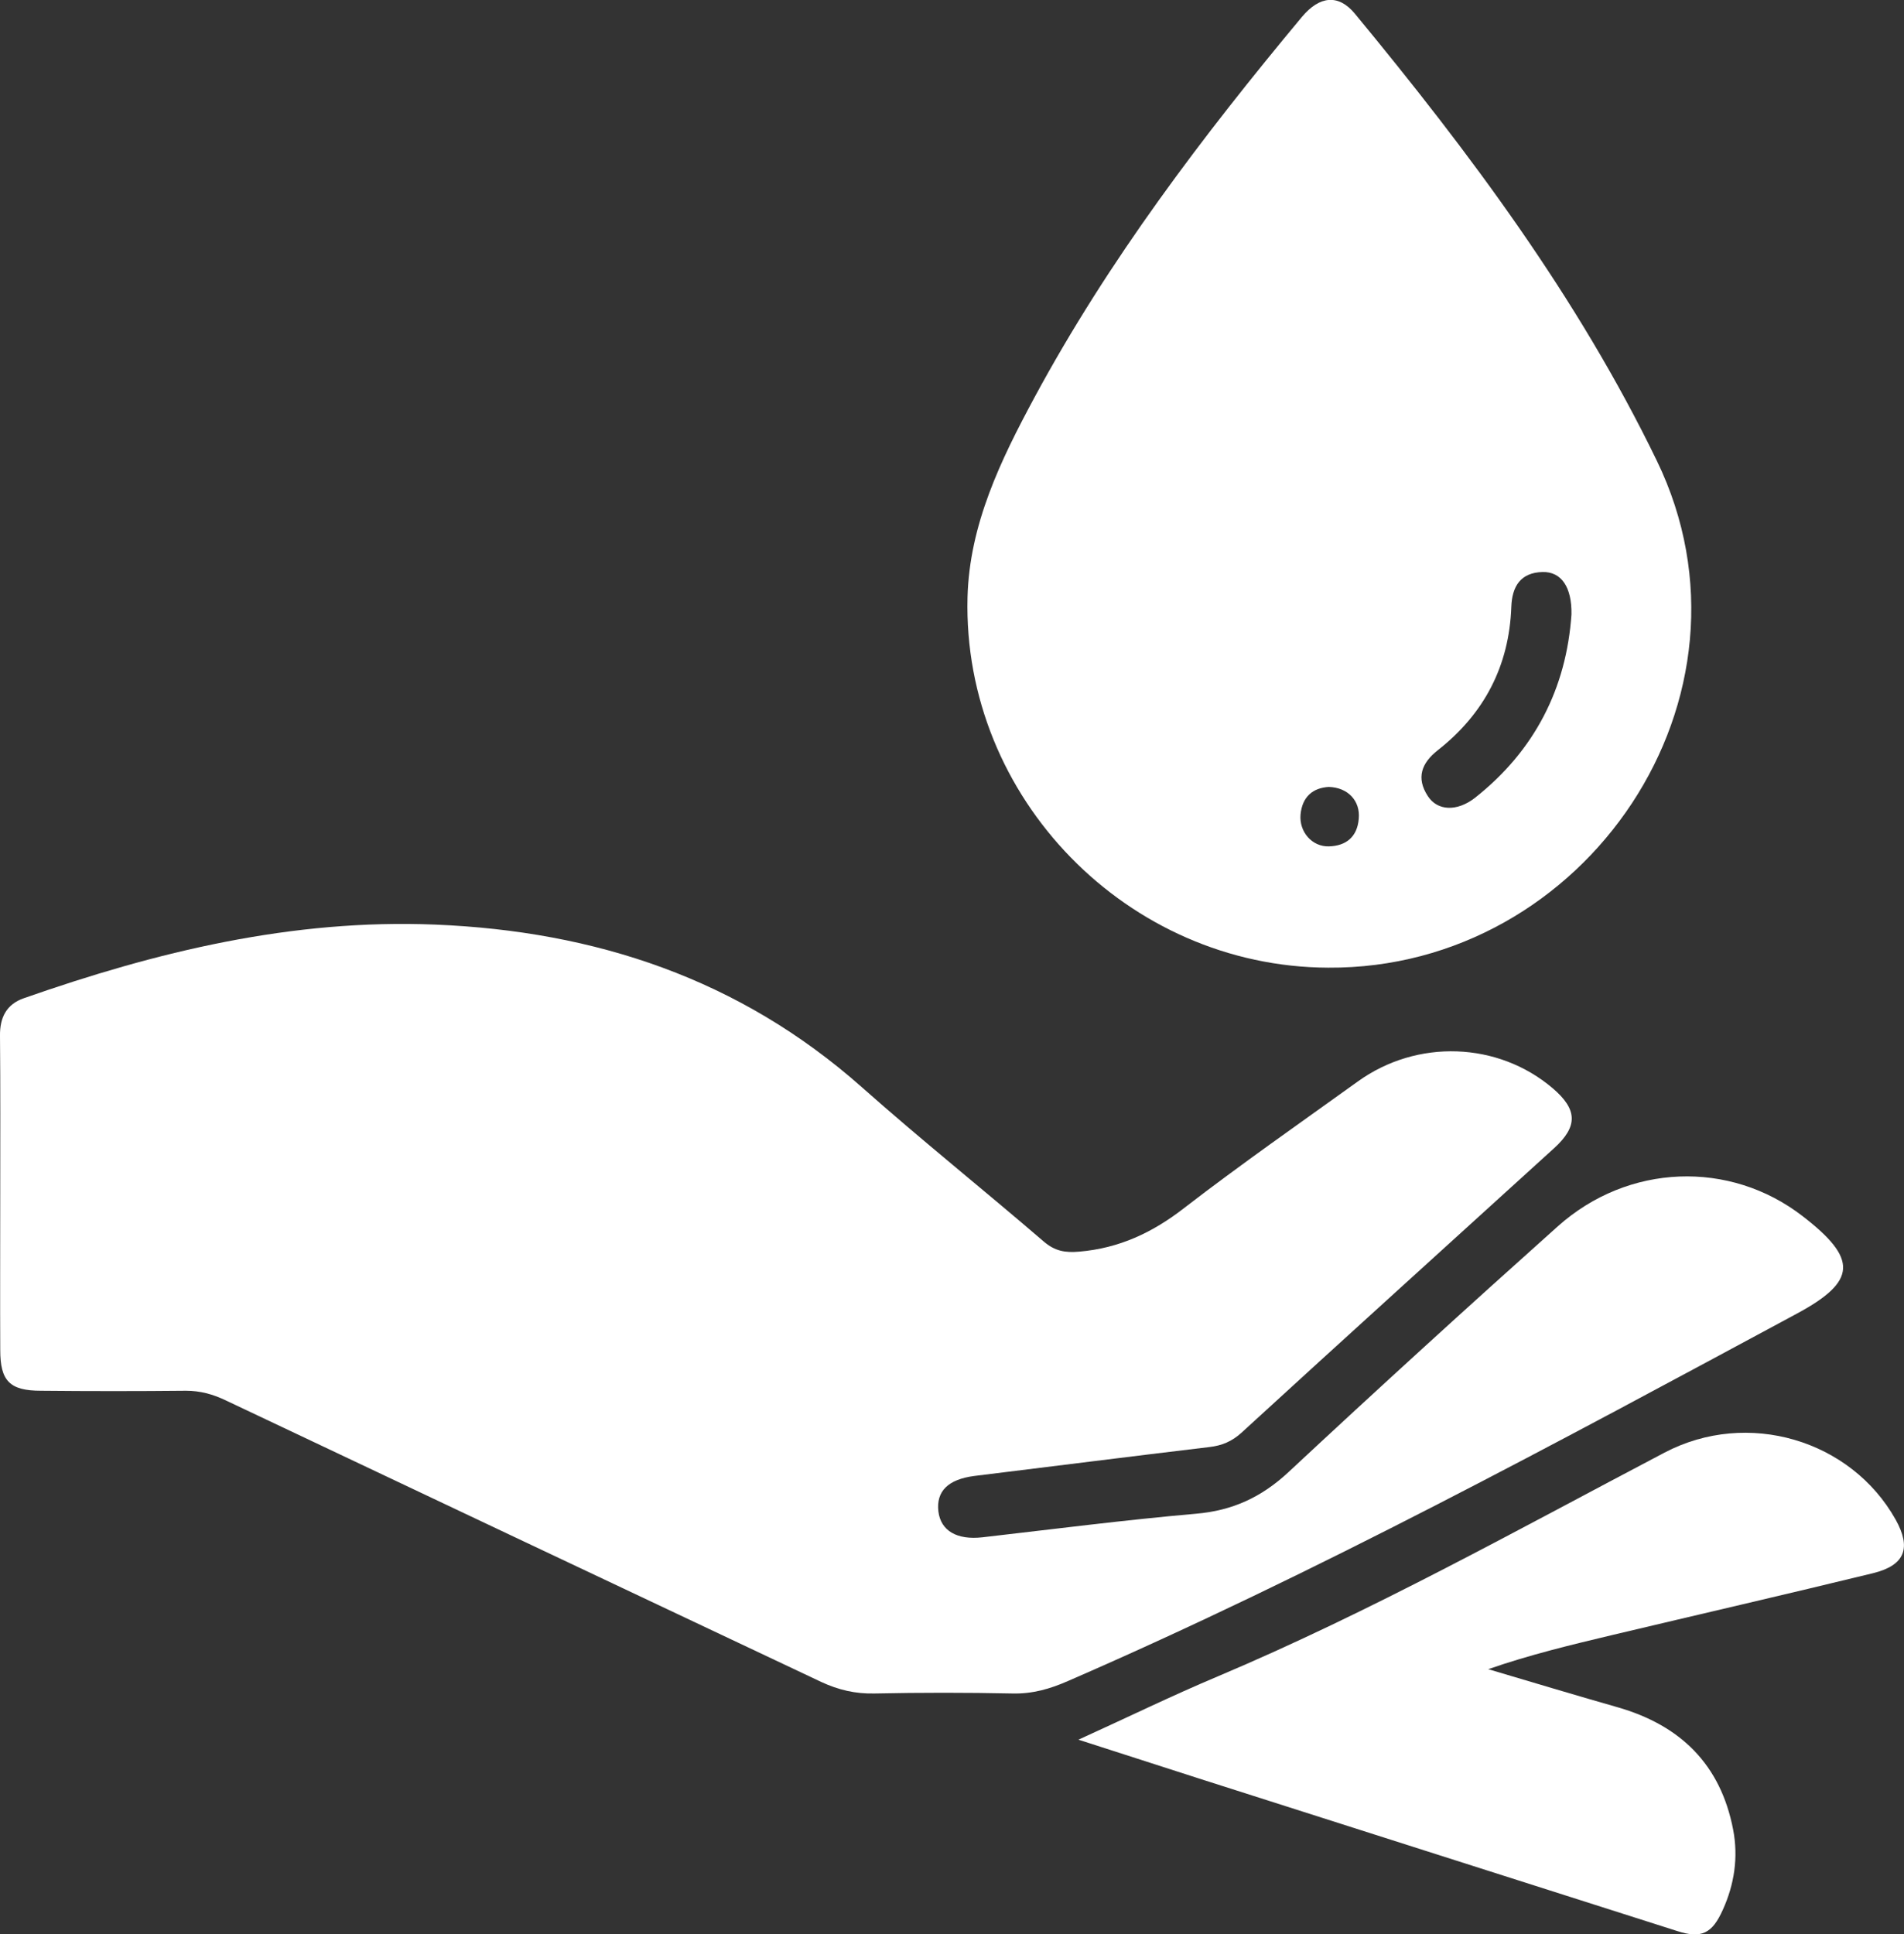
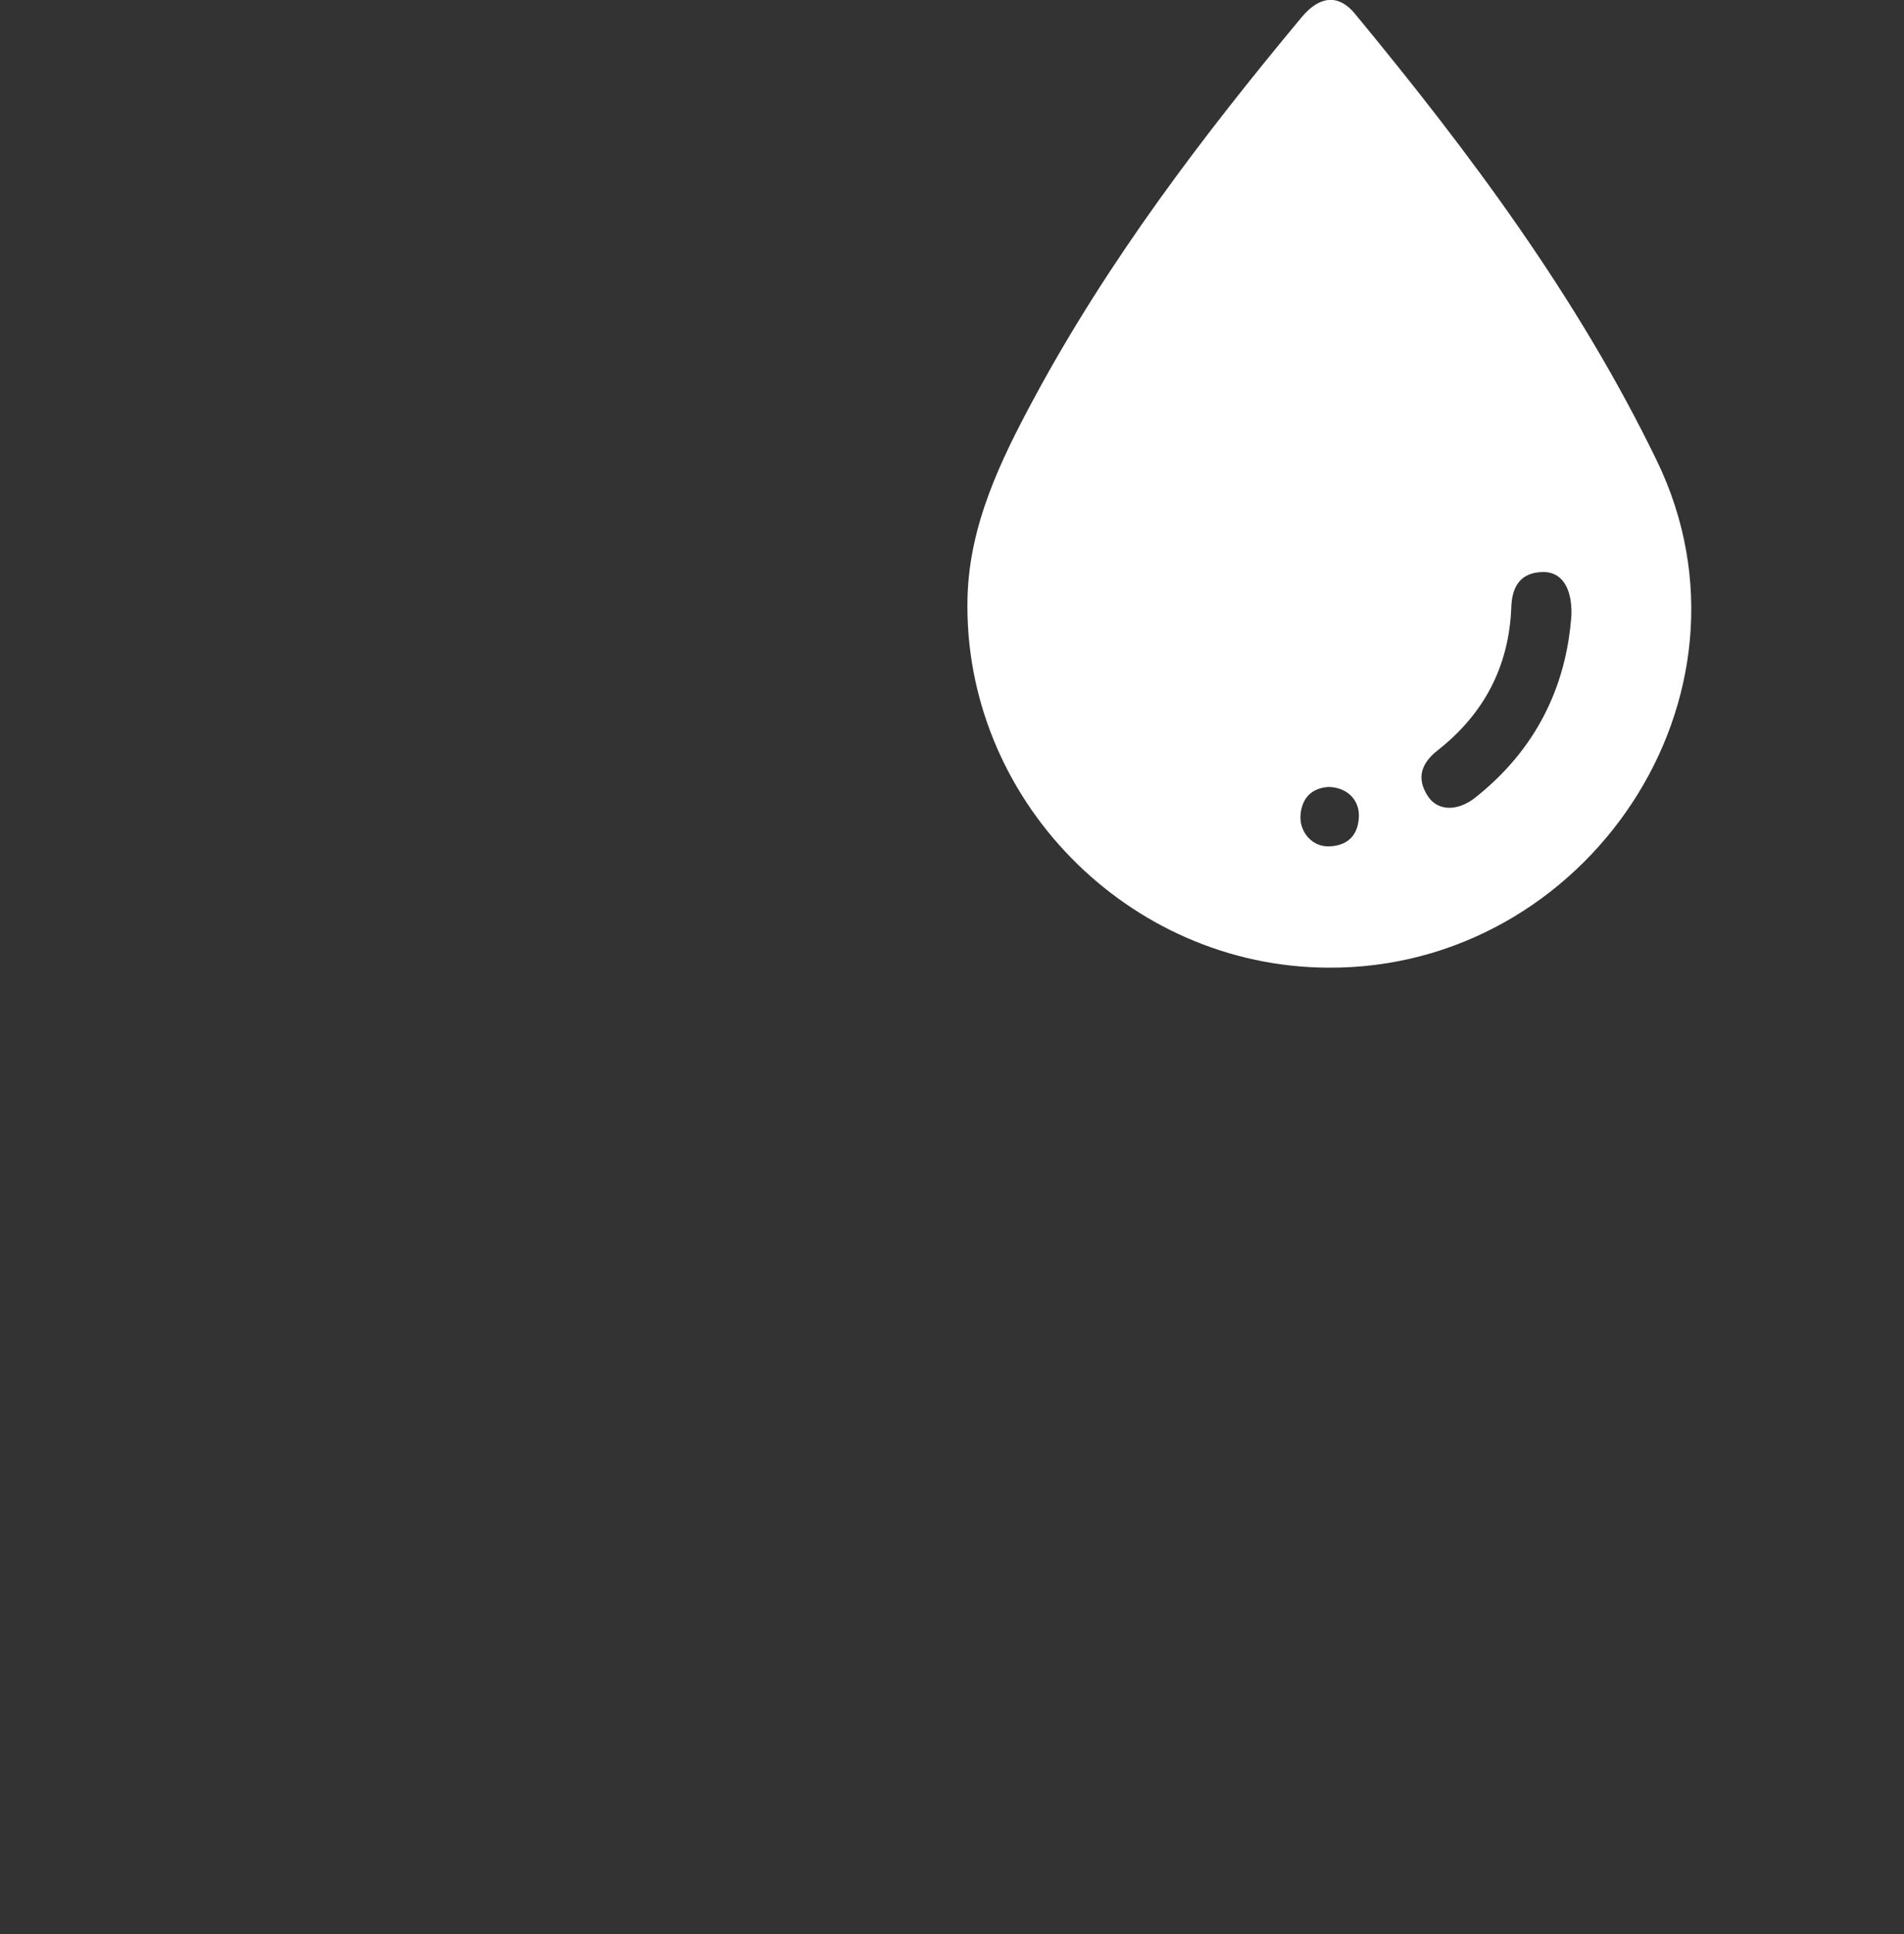
<svg xmlns="http://www.w3.org/2000/svg" version="1.1" id="Layer_2_00000072266748075240483030000012239643979271762065_" x="0px" y="0px" viewBox="0 0 791.3 803.8" style="enable-background:new 0 0 791.3 803.8;" xml:space="preserve">
  <rect x="0" y="0" width="791.3" height="803.8" fill="#333333" stroke="none" />
  <style type="text/css">
	.st0{fill:#FFFFFF;}
</style>
  <g id="Layer_1-2">
-     <path class="st0" d="M0.1,495.7c0-21.8,0.1-43.5-0.1-65.3c-0.1-7.6,2.7-13.1,9.9-15.6c55.3-19.4,111.6-33,170.9-30.6   c66.7,2.7,126.6,22.6,177.3,67.5c24.8,22,50.7,42.7,75.8,64.3c4.6,3.9,8.8,4.6,14.6,4.1c16.6-1.4,30.5-7.9,43.6-18.1   c23.6-18.2,48-35.2,72.2-52.6c24.7-17.8,58.3-16.5,81,2.8c10.3,8.8,10.6,15.8,0.6,24.9c-43.3,39.4-86.8,78.7-130,118.3   c-4,3.6-8.1,5.3-13.3,5.9c-32.6,3.9-65.1,8-97.6,12c-10.9,1.4-16,6.3-15,14.8c1,8,7.7,11.9,18.3,10.7c29.6-3.4,59.1-7.2,88.8-9.8   c15.2-1.3,27.2-6.9,38.3-17.2c37-34.5,74.3-68.5,112-102.2c29.3-26.2,71.5-27.6,101.7-4.3c23.1,17.8,22.7,27.1-2.4,40.6   c-99.6,53.6-199,107.5-302.8,152.6c-7.5,3.3-14.8,5.4-23.1,5.2c-19.1-0.4-38.2-0.4-57.3,0c-8,0.2-15.1-1.5-22.2-4.8   c-82.6-39-165.2-78-247.7-117.1c-5.3-2.5-10.5-3.9-16.3-3.9c-20.1,0.2-40.2,0.2-60.3,0C4,577.9,0.1,573.8,0.1,561   C0,539.2,0.1,517.4,0.1,495.7L0.1,495.7z" />
    <path class="st0" d="M552,402.1c-83.3-0.3-152-70.5-149.9-153.9c0.8-30.3,13.8-57,27.8-83c30.8-57.1,69.8-108.5,111.2-158.2   c7.4-8.8,15.2-9.5,22-1.3c47.8,57.9,92.5,117.7,125.5,185.8C736,289.4,659.1,402.8,552,402.1L552,402.1z M653.1,255.3   c0.2-11.3-4.2-17.8-12-17.6c-9.1,0.2-12.7,5.9-13,14.5c-0.9,24.6-11.3,44.4-30.5,59.5c-6.9,5.4-9.1,11.6-4.2,19.1   c4,6.2,12.1,6.5,19.5,0.8C637.9,311.9,651,285.9,653.1,255.3L653.1,255.3z M552.2,327c-6.5,0.4-11,4-11.7,11.5   c-0.6,7.2,4.8,13.4,11.8,13.2c7.2-0.2,11.8-4,12.4-11.5C565.4,332.8,560.2,327.2,552.2,327L552.2,327z" />
-     <path class="st0" d="M448.2,722.9c20.9-9.5,39.1-18.4,57.9-26.3c63.9-27,124.4-60.8,185.7-93c34.5-18.1,77.4-5.3,96,27.8   c6.6,11.8,4,19-9.3,22.3c-36.1,8.8-72.2,17.1-108.4,25.7c-17.2,4.1-34.3,8.2-51.6,14.2c17.9,5.3,35.8,10.7,53.7,15.8   c26.2,7.5,42.9,23.8,48.1,50.9c2.2,11.5,0.5,22.7-4.3,33.3c-4.4,9.8-8.8,12.1-19,8.8c-66.3-21.1-132.6-42.3-198.8-63.4   C482.4,733.9,466.6,728.8,448.2,722.9L448.2,722.9z" />
  </g>
</svg>